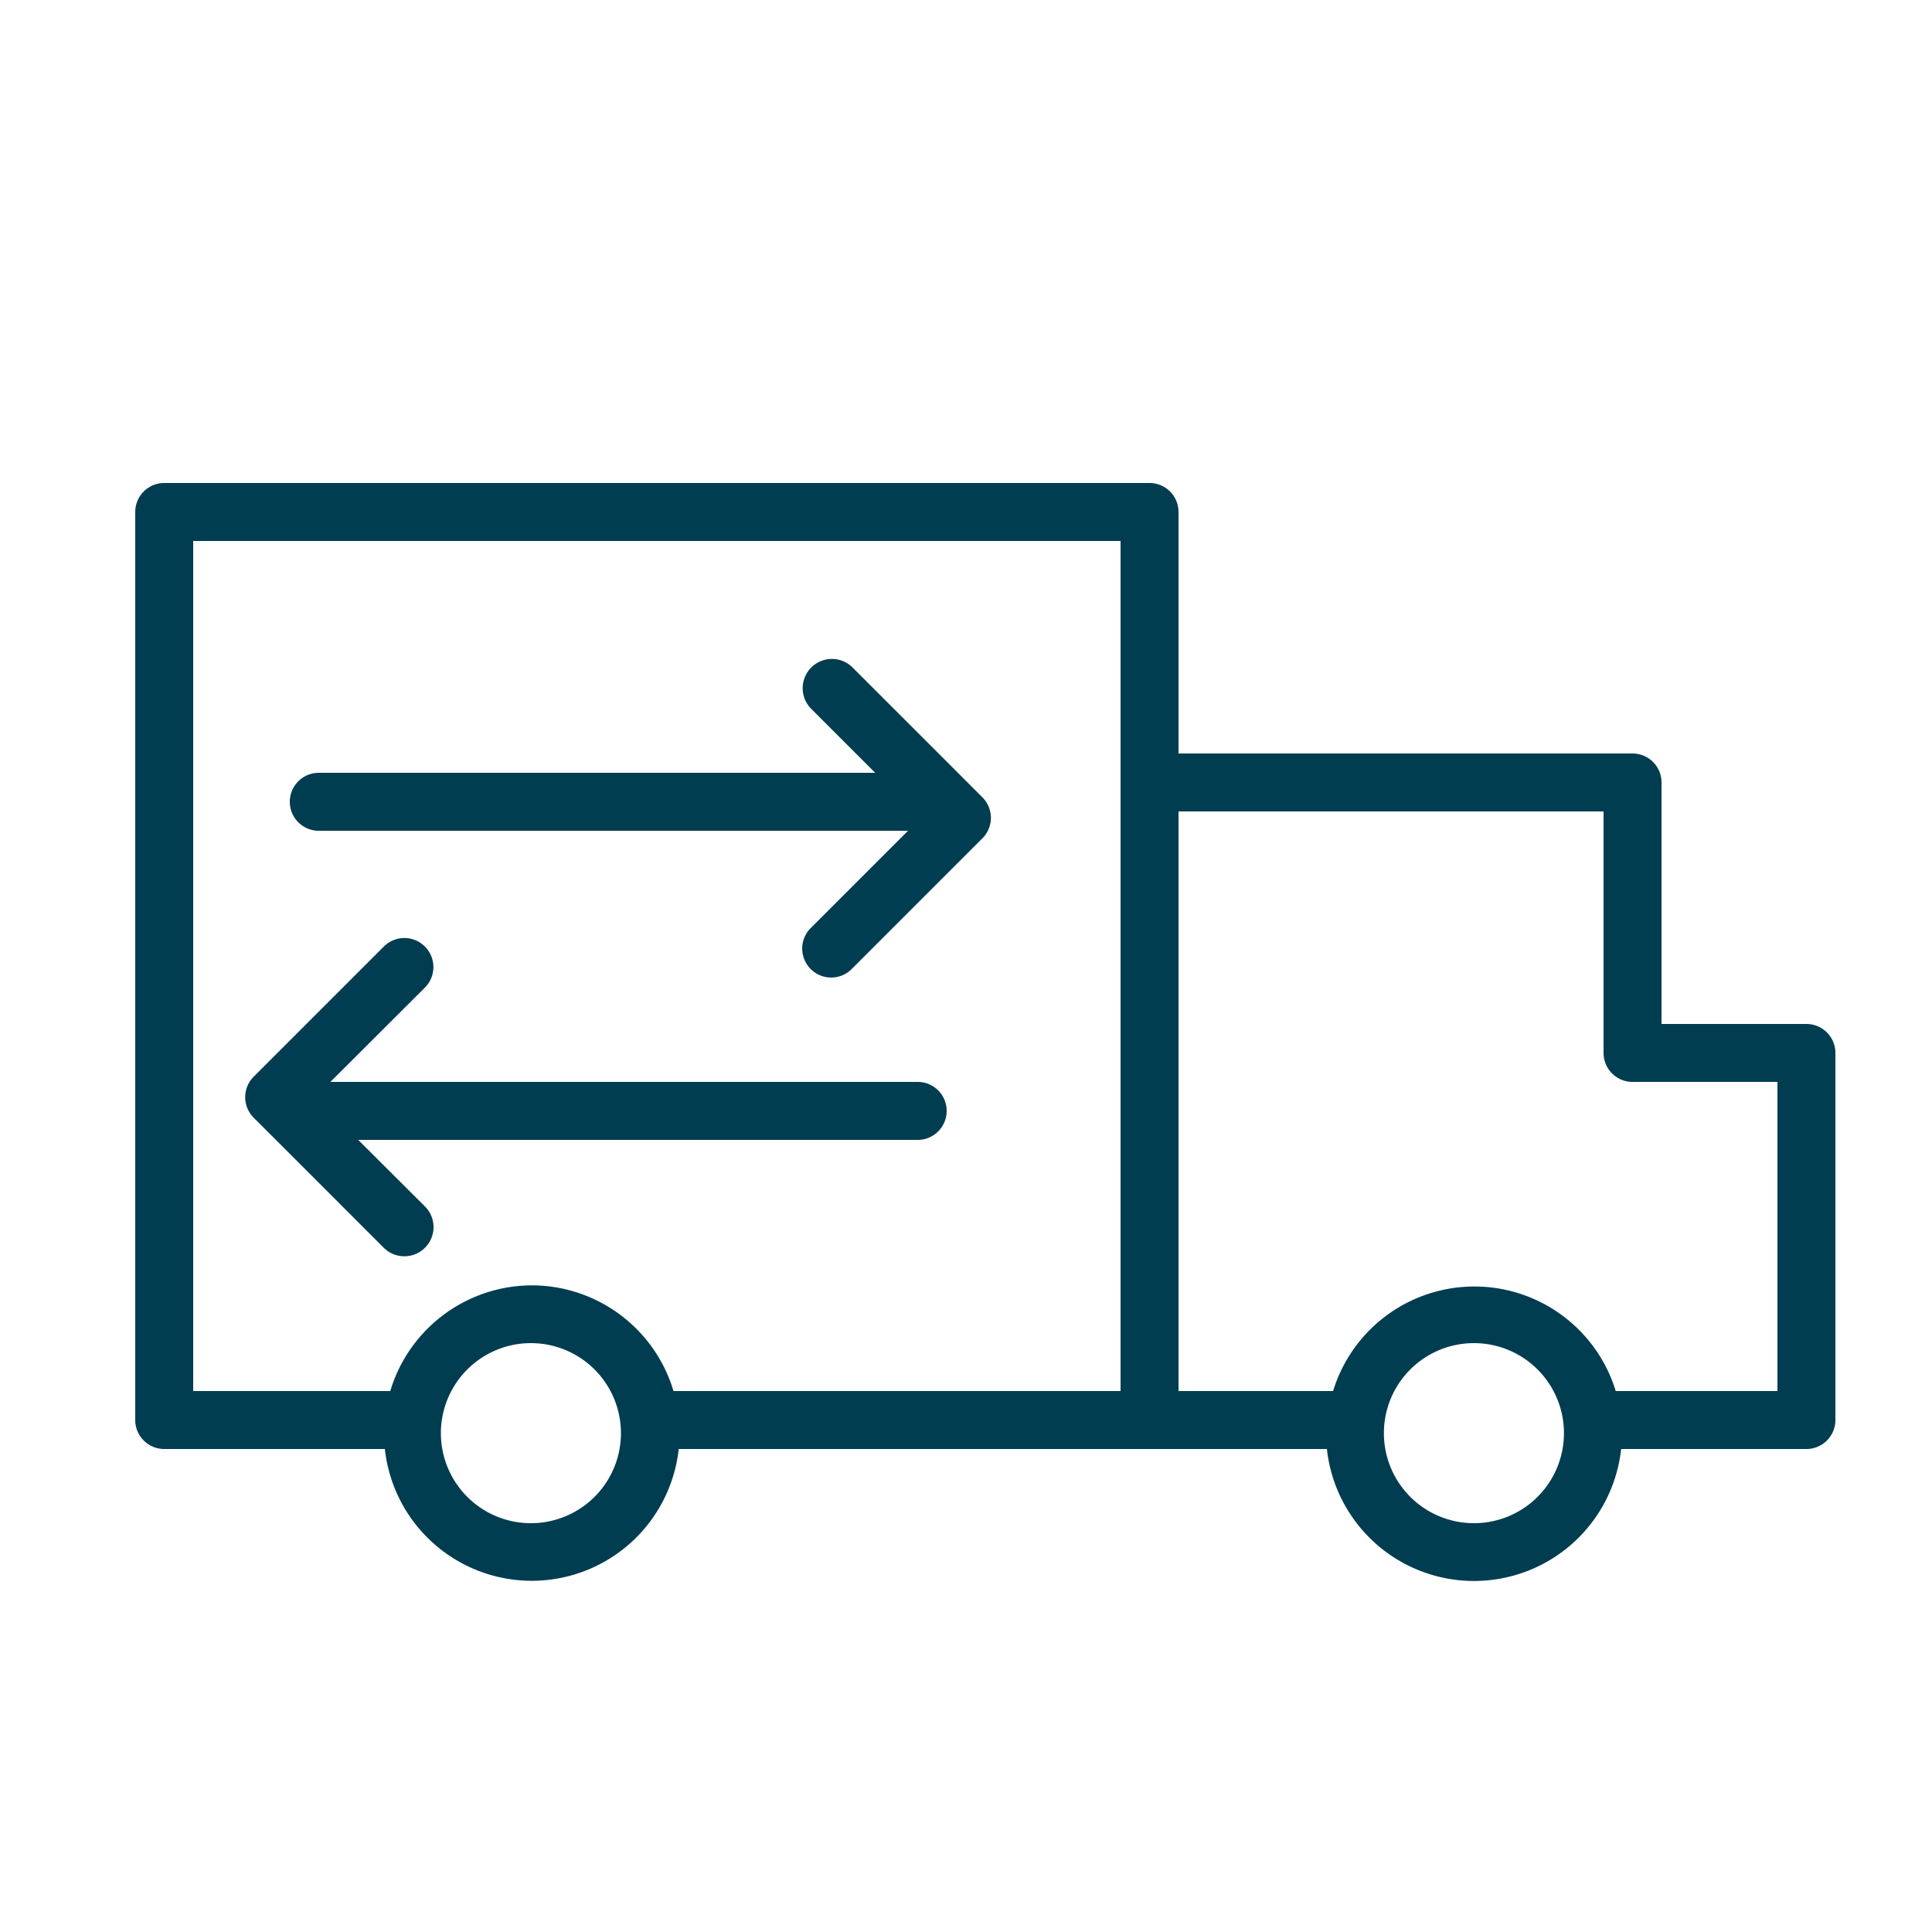
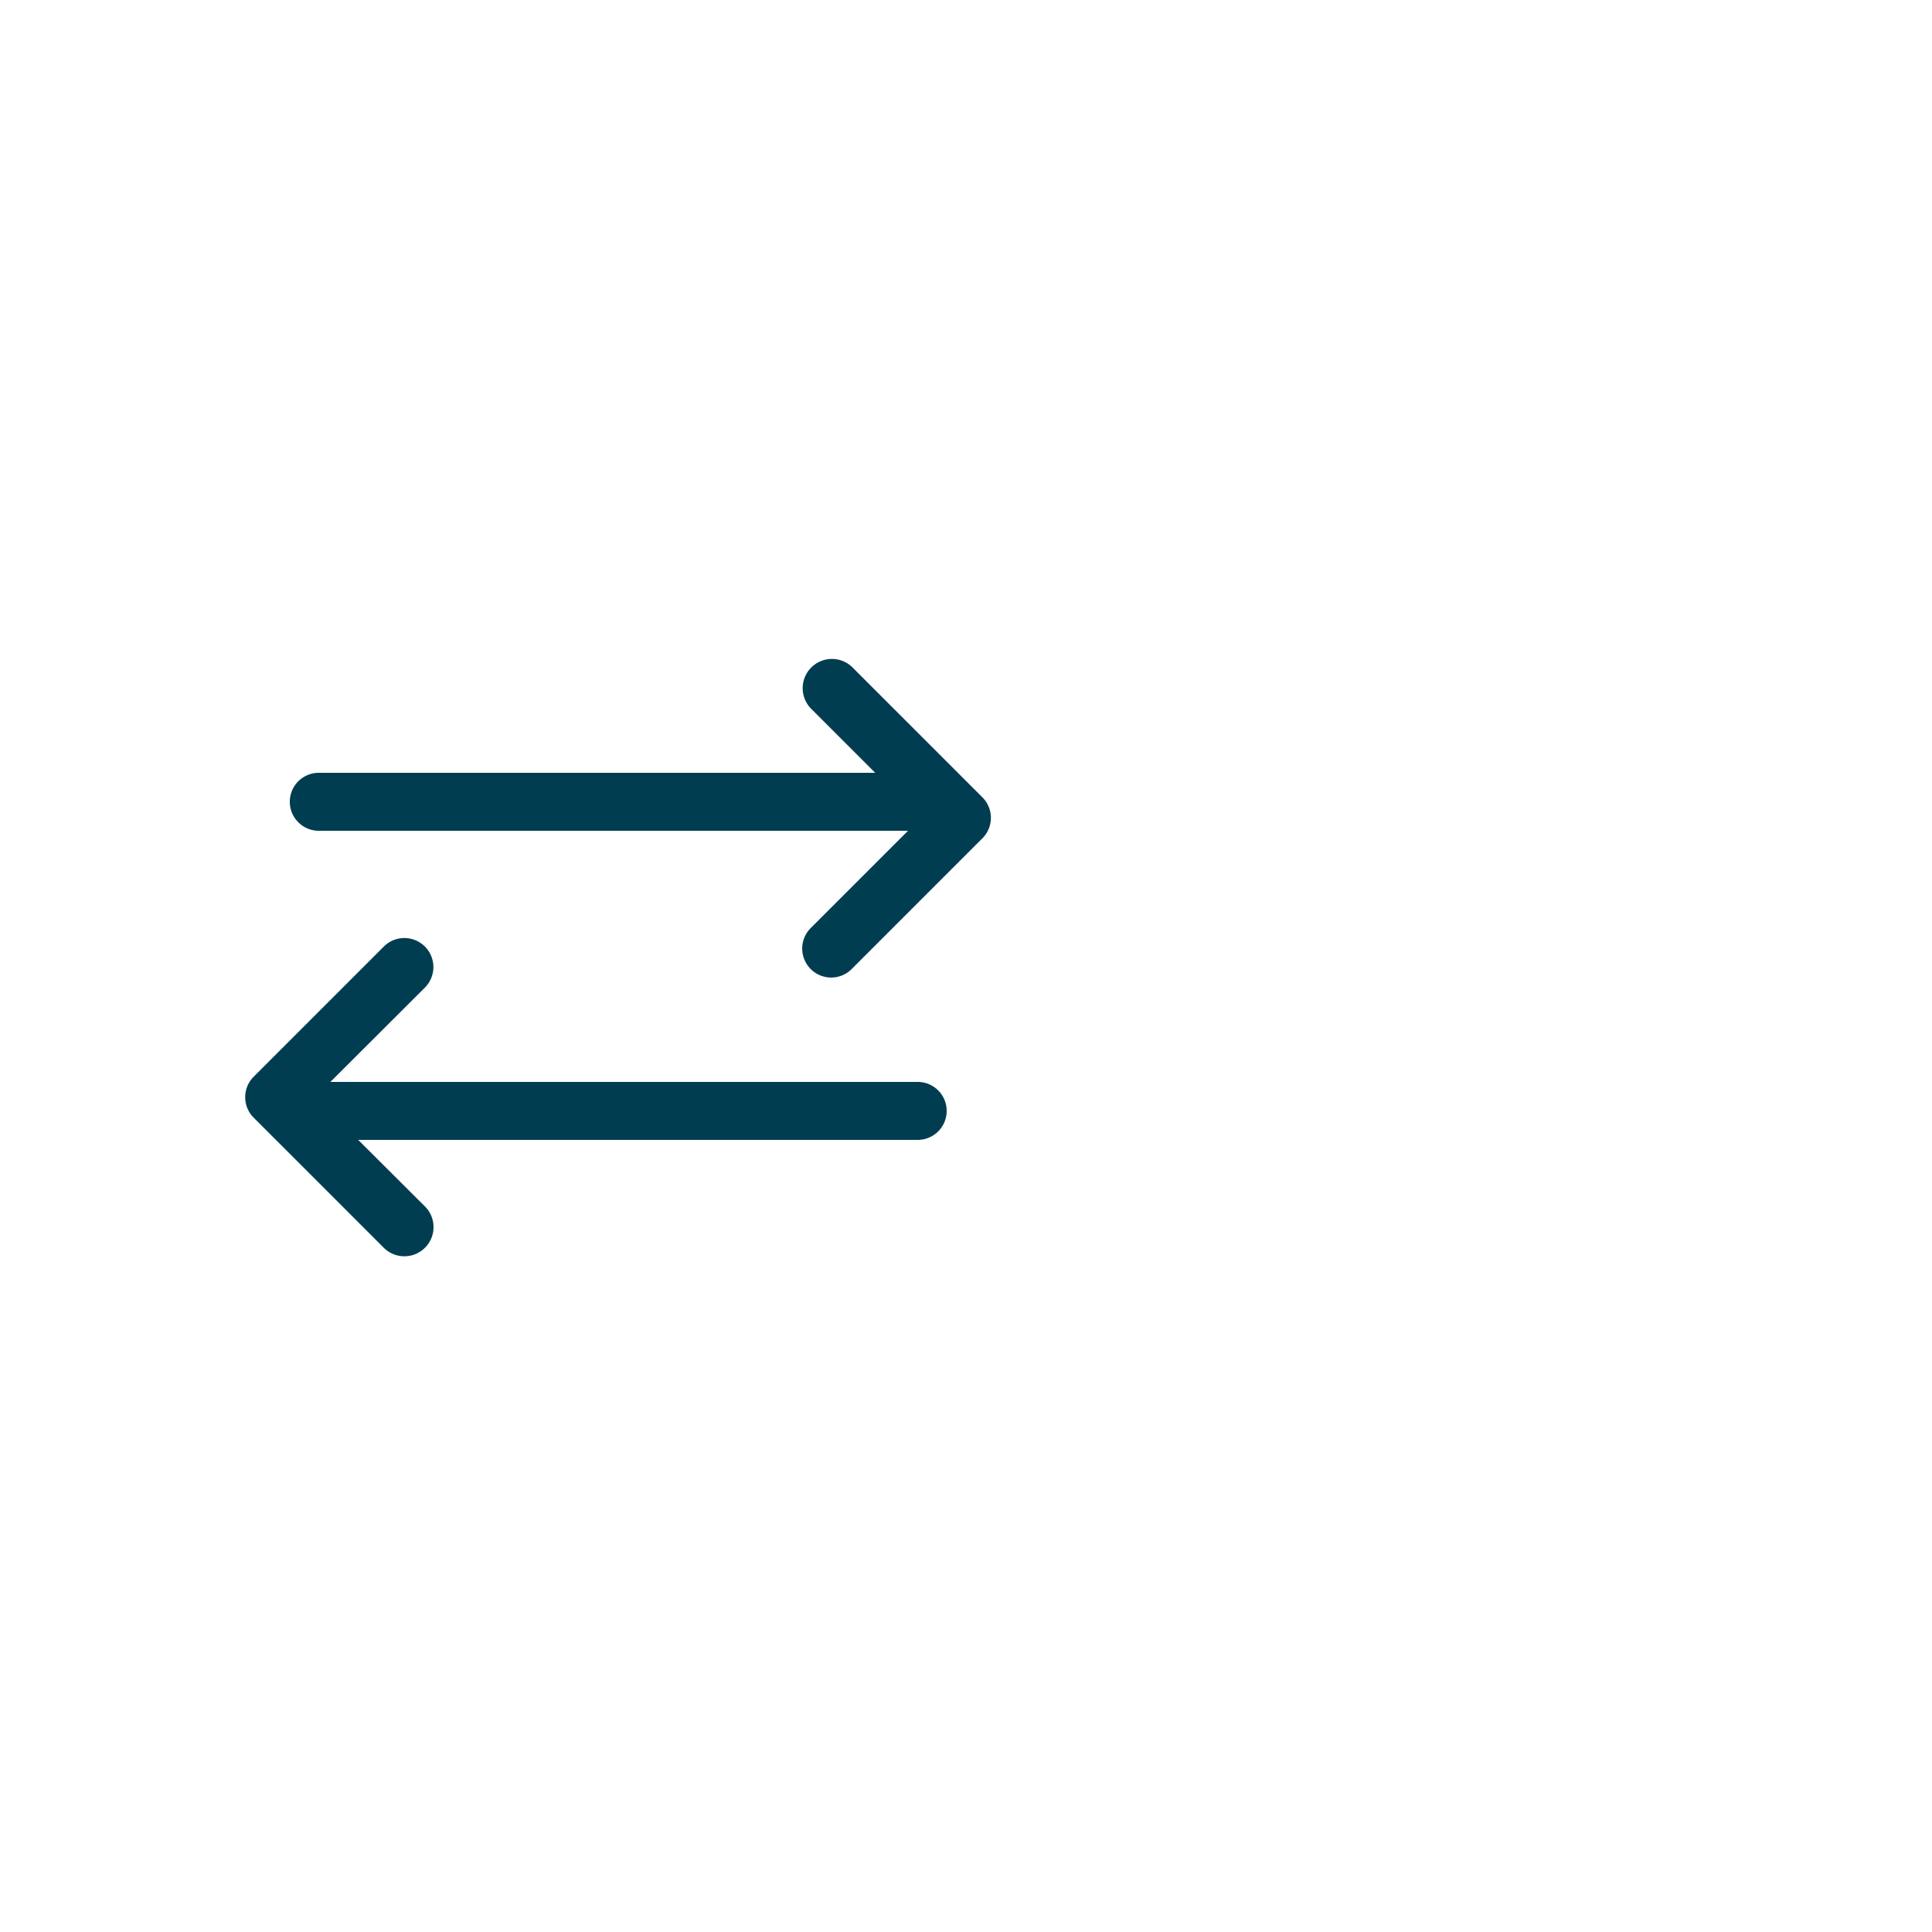
<svg xmlns="http://www.w3.org/2000/svg" viewBox="0 0 100 100" fill-rule="evenodd">
  <g class="t-group-origins">
-     <path d="M93.5 53H86V40.5a1.5 1.5 0 0 0-1.5-1.5H61V26.5a1.5 1.5 0 0 0-1.5-1.5h-51A1.5 1.5 0 0 0 7 26.5v47A1.5 1.5 0 0 0 8.5 75h11.42a7.65 7.65 0 0 0 15.21 0h33.55a7.66 7.66 0 0 0 15.23 0h9.59a1.5 1.5 0 0 0 1.5-1.5v-19a1.5 1.5 0 0 0-1.5-1.5Zm-66 25.84a4.66 4.66 0 1 1 4.64-4.65 4.66 4.66 0 0 1-4.6 4.65Zm0-12.31A7.67 7.67 0 0 0 20.2 72H10V28h48v44H34.86a7.66 7.66 0 0 0-7.32-5.47Zm48.79 12.31a4.66 4.66 0 1 1 4.66-4.65 4.66 4.66 0 0 1-4.66 4.65ZM92 72h-8.37A7.65 7.65 0 0 0 69 72h-8V42h22v12.5a1.5 1.5 0 0 0 1.5 1.5H92Z" stroke-width="0" stroke="#013d51" fill="#013d51" stroke-width-old="0" />
    <path d="M16.5 43H47l-5 5a1.5 1.5 0 1 0 2.12 2.12l6.73-6.73a1.5 1.5 0 0 0 0-2.12l-6.73-6.73A1.5 1.5 0 0 0 42 36.7l3.3 3.3H16.5a1.5 1.5 0 0 0 0 3ZM49 57.5a1.5 1.5 0 0 0-1.5-1.5H17.1l4.9-4.89A1.5 1.5 0 1 0 19.86 49l-6.73 6.73a1.5 1.5 0 0 0 0 2.12l6.73 6.73A1.5 1.5 0 0 0 22 62.45L18.54 59h29A1.5 1.5 0 0 0 49 57.5Z" stroke-width="0" stroke="#013d51" fill="#013d51" stroke-width-old="0" />
  </g>
</svg>